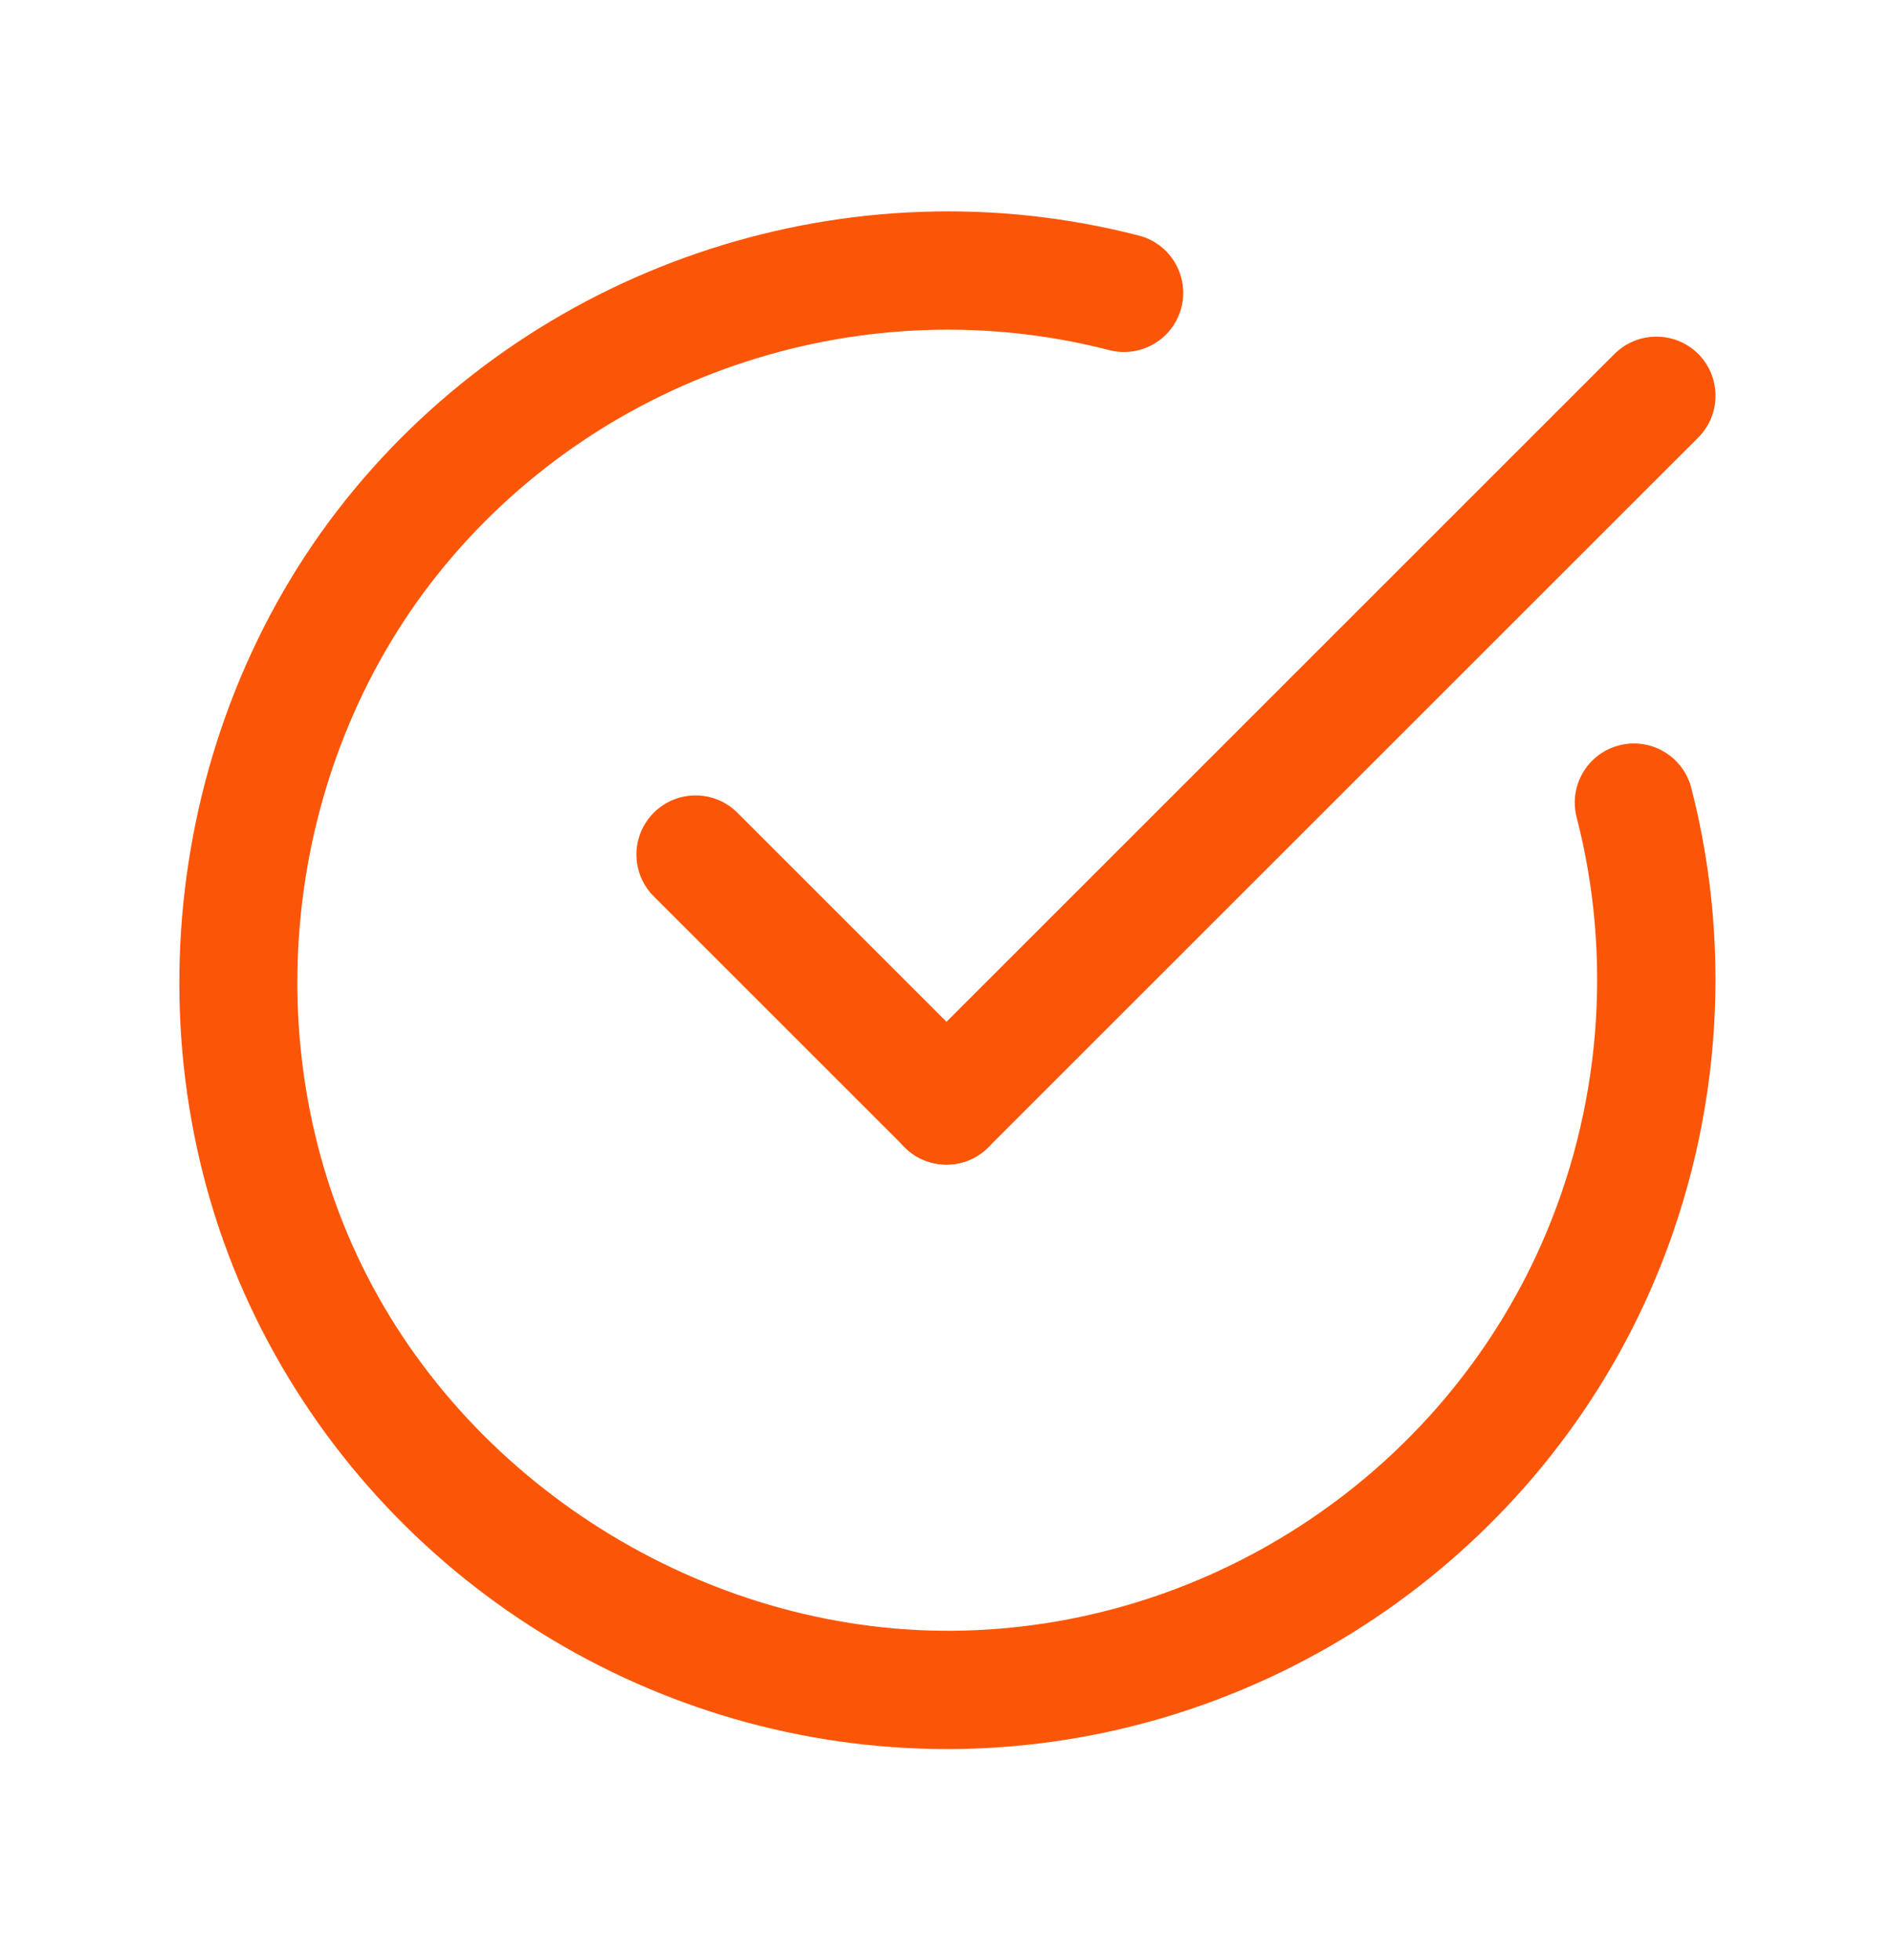
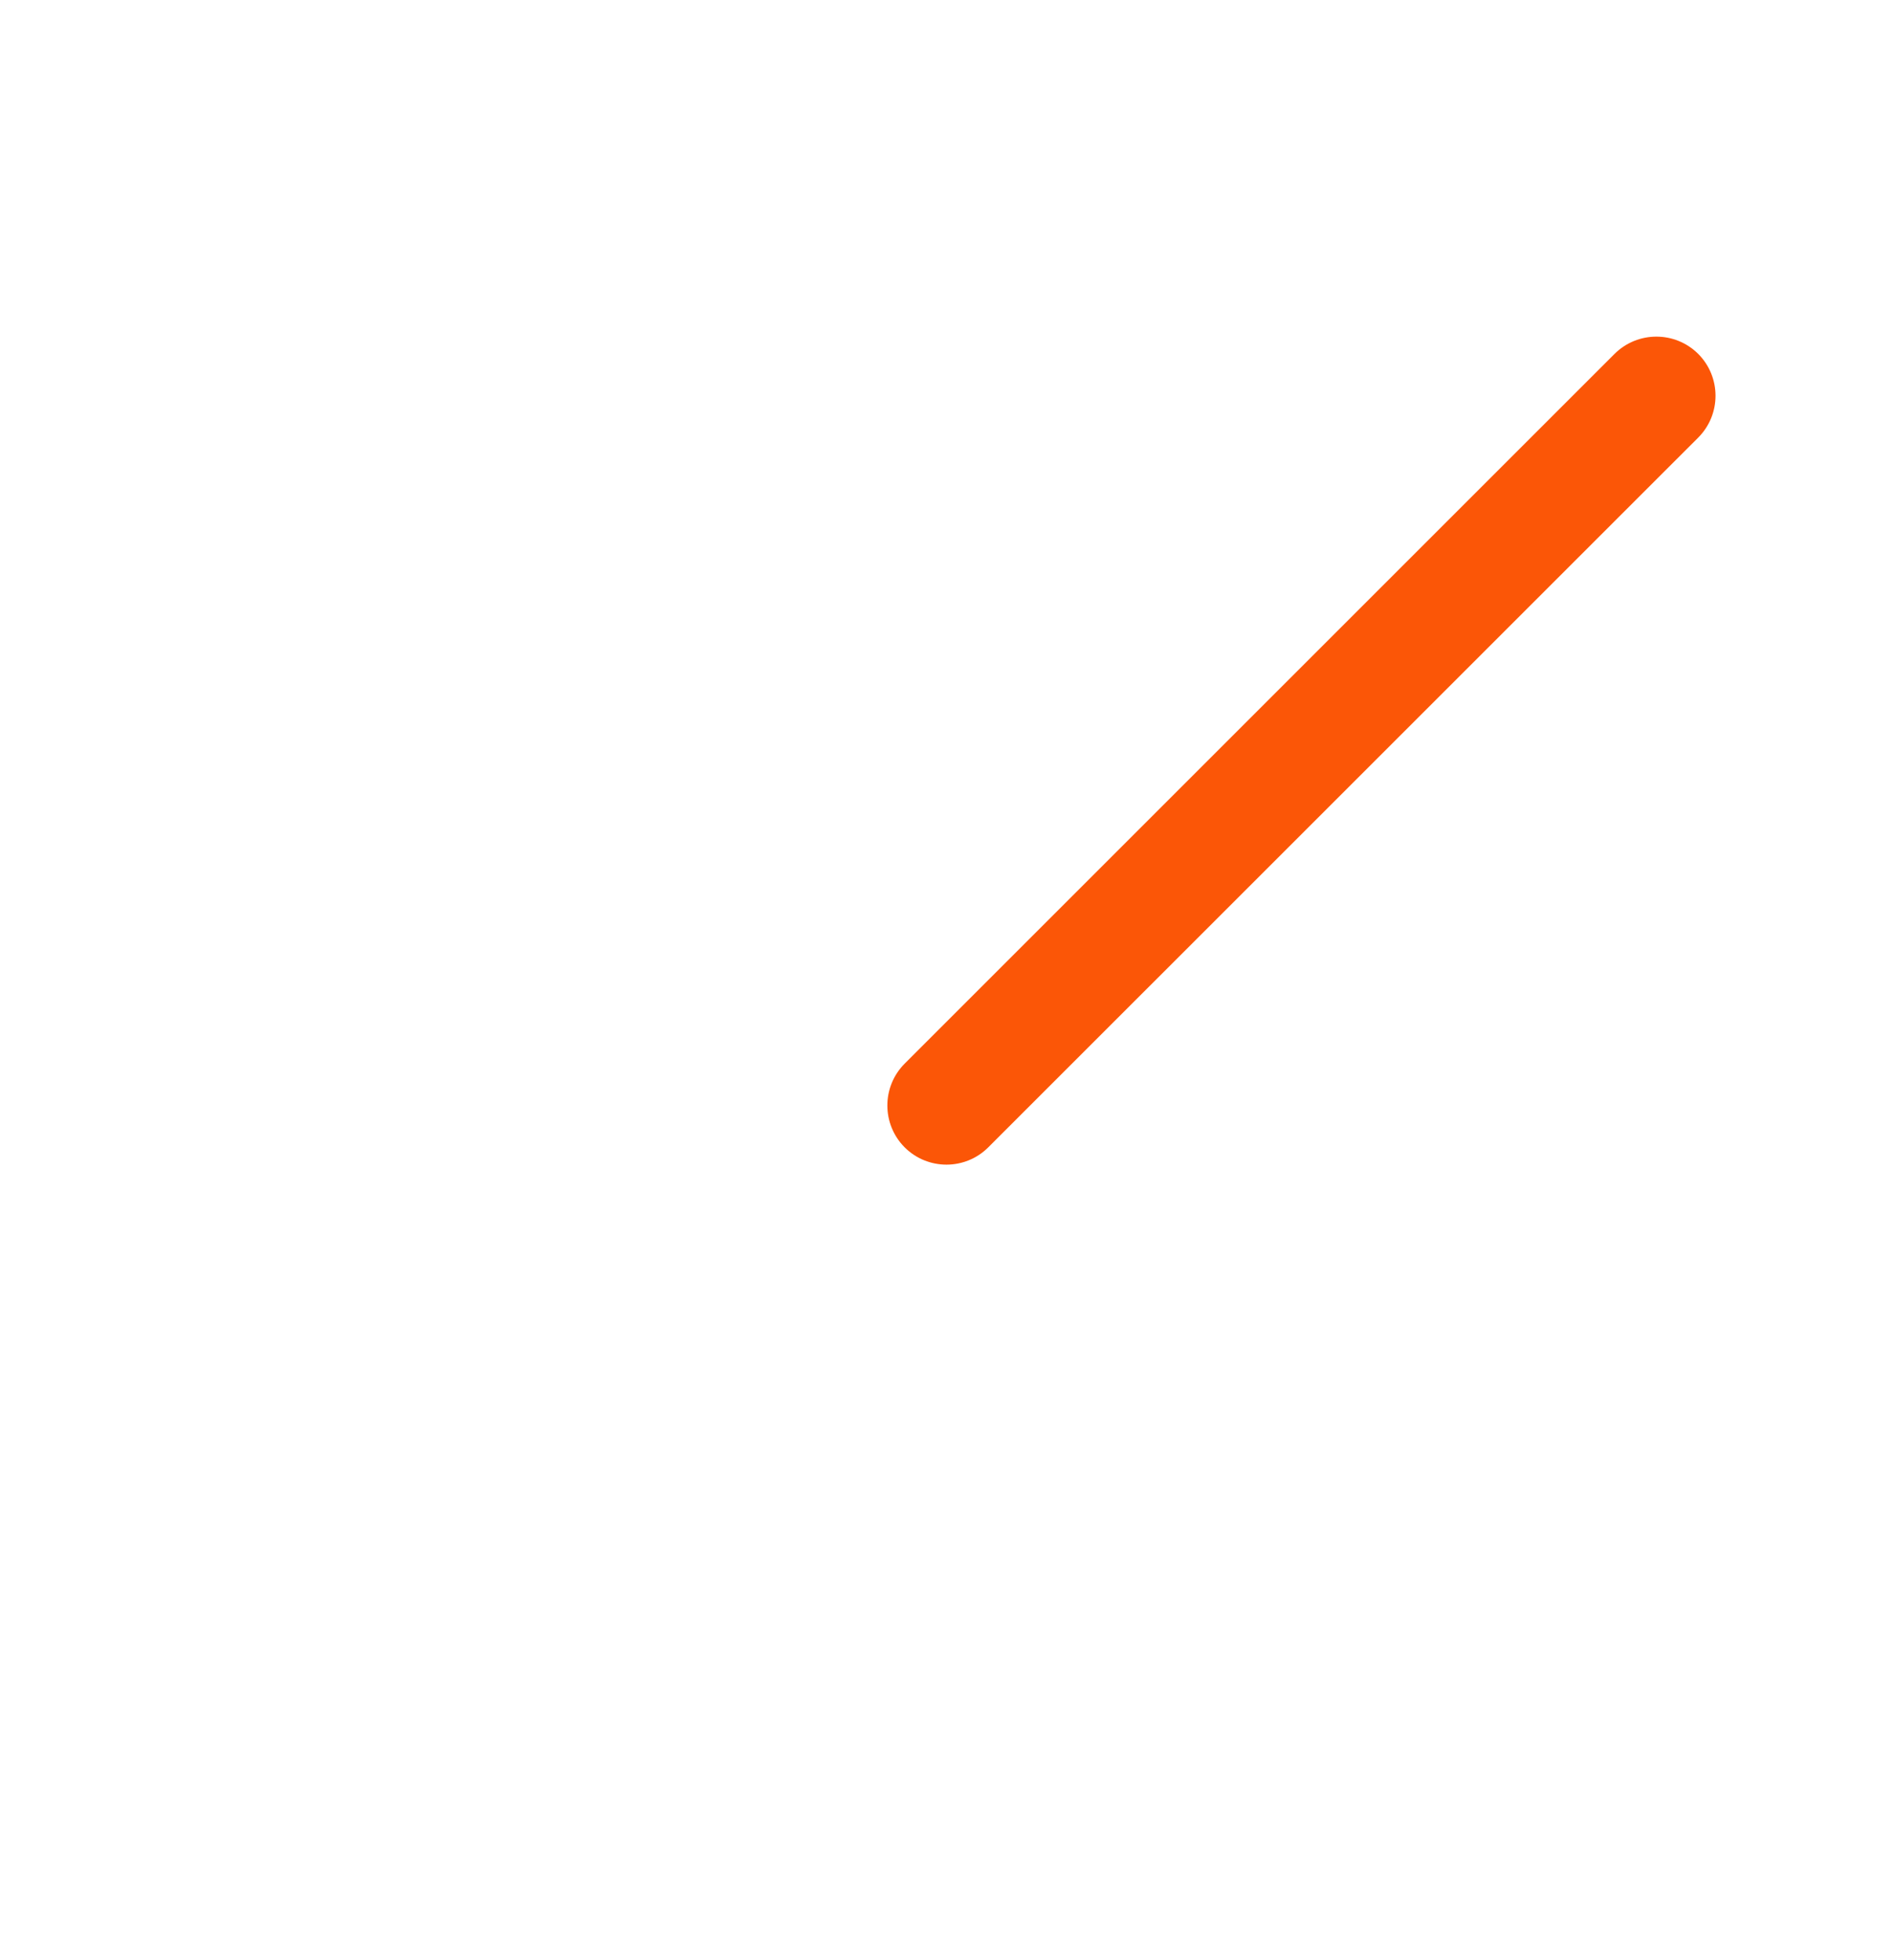
<svg xmlns="http://www.w3.org/2000/svg" width="28" height="29" viewBox="0 0 28 29" fill="none">
-   <path d="M14.008 25.876C9.683 25.876 5.693 23.398 3.783 19.496C1.85 15.547 2.435 10.621 5.24 7.24C8.042 3.862 12.598 2.388 16.845 3.485C17.313 3.605 17.594 4.083 17.474 4.551C17.353 5.019 16.875 5.3 16.408 5.18C12.815 4.252 8.959 5.498 6.587 8.358C4.214 11.218 3.719 15.386 5.355 18.727C6.984 22.056 10.579 24.224 14.269 24.123C17.959 24.023 21.307 21.779 22.799 18.407C23.675 16.427 23.861 14.185 23.321 12.093C23.2 11.625 23.481 11.148 23.949 11.027C24.416 10.906 24.894 11.187 25.016 11.655C25.654 14.127 25.435 16.776 24.4 19.115C22.636 23.101 18.678 25.753 14.317 25.872C14.214 25.875 14.111 25.876 14.008 25.876Z" fill="#FB5607" />
  <path d="M14 17.23C13.776 17.23 13.552 17.145 13.381 16.974C13.04 16.632 13.04 16.078 13.381 15.736L23.881 5.236C24.223 4.895 24.777 4.895 25.119 5.236C25.46 5.578 25.46 6.132 25.119 6.474L14.618 16.974C14.448 17.144 14.224 17.23 14 17.23Z" fill="#FB5607" />
-   <path d="M14 17.23C13.776 17.23 13.552 17.144 13.382 16.973L9.67 13.261C9.328 12.919 9.328 12.366 9.67 12.024C10.011 11.682 10.566 11.682 10.907 12.024L14.619 15.736C14.961 16.078 14.961 16.632 14.619 16.973C14.448 17.144 14.224 17.23 14 17.23Z" fill="#FB5607" />
</svg>